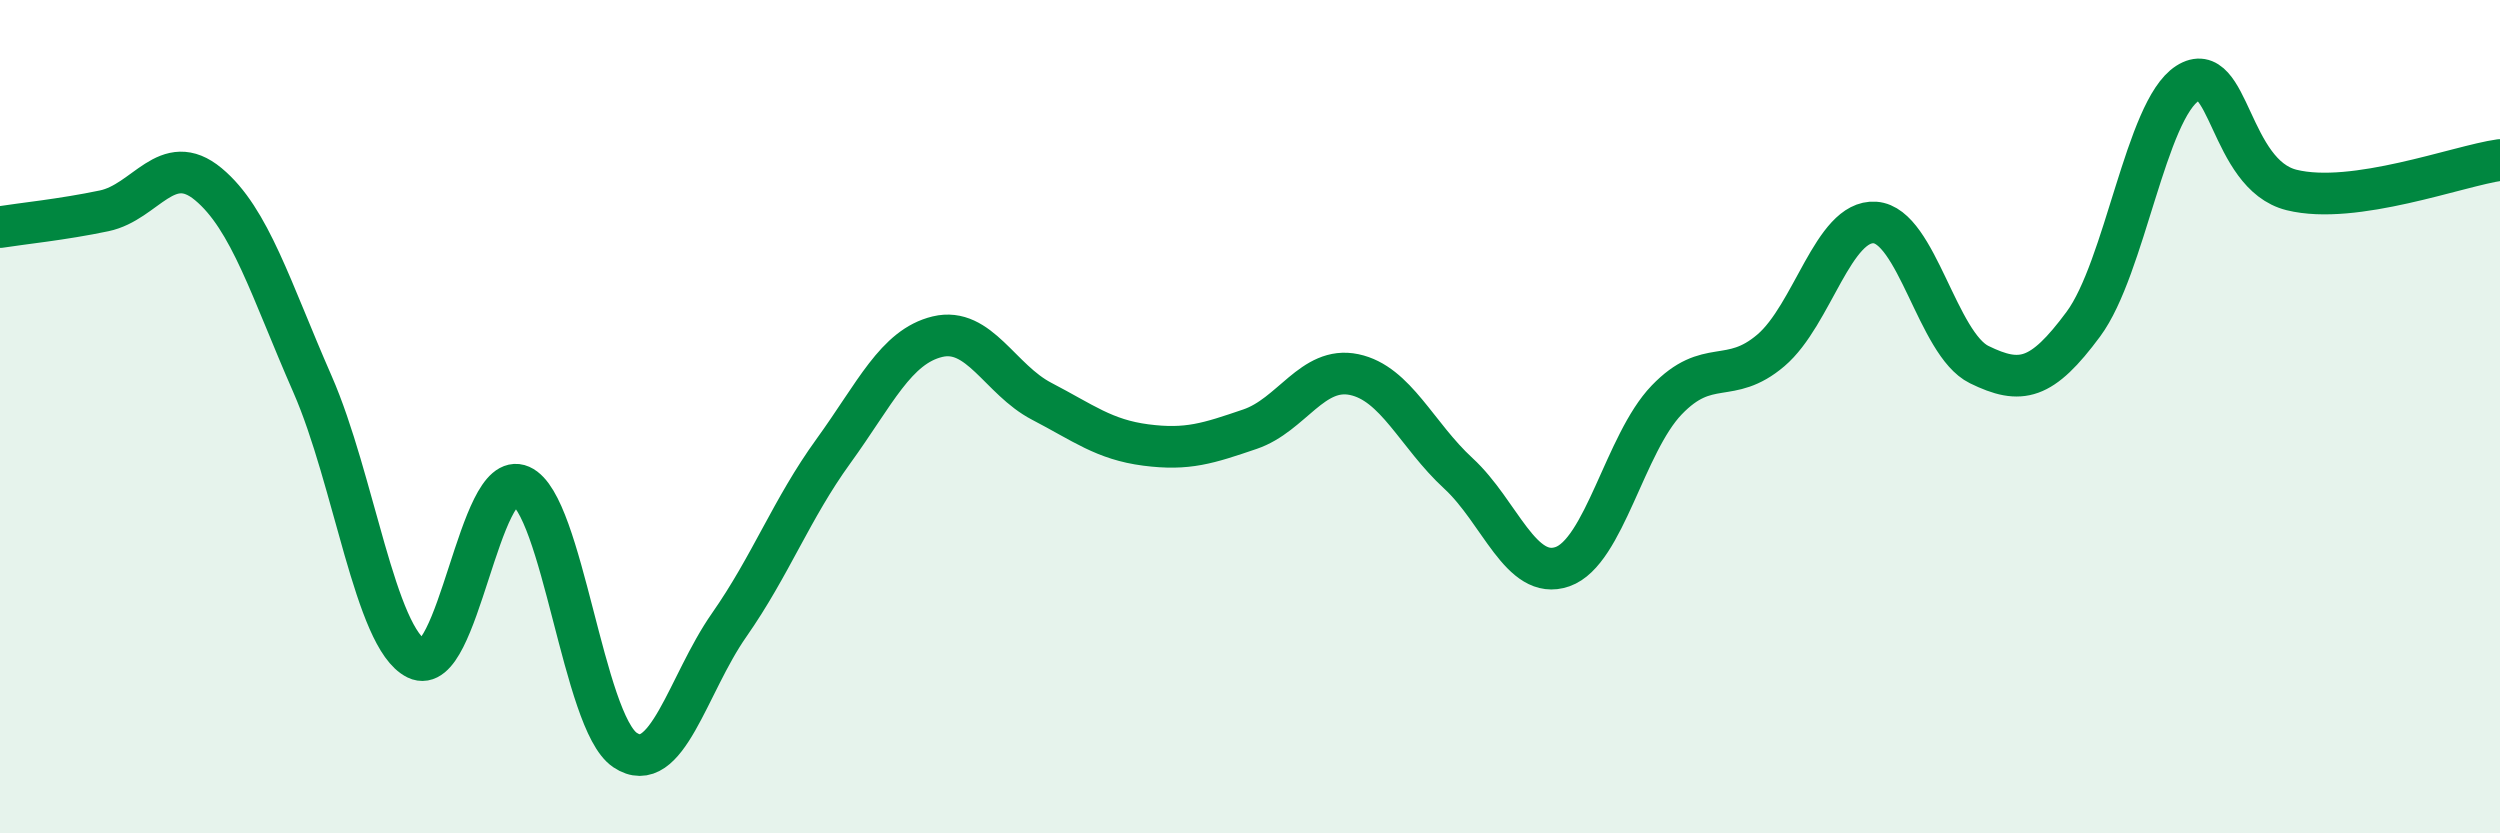
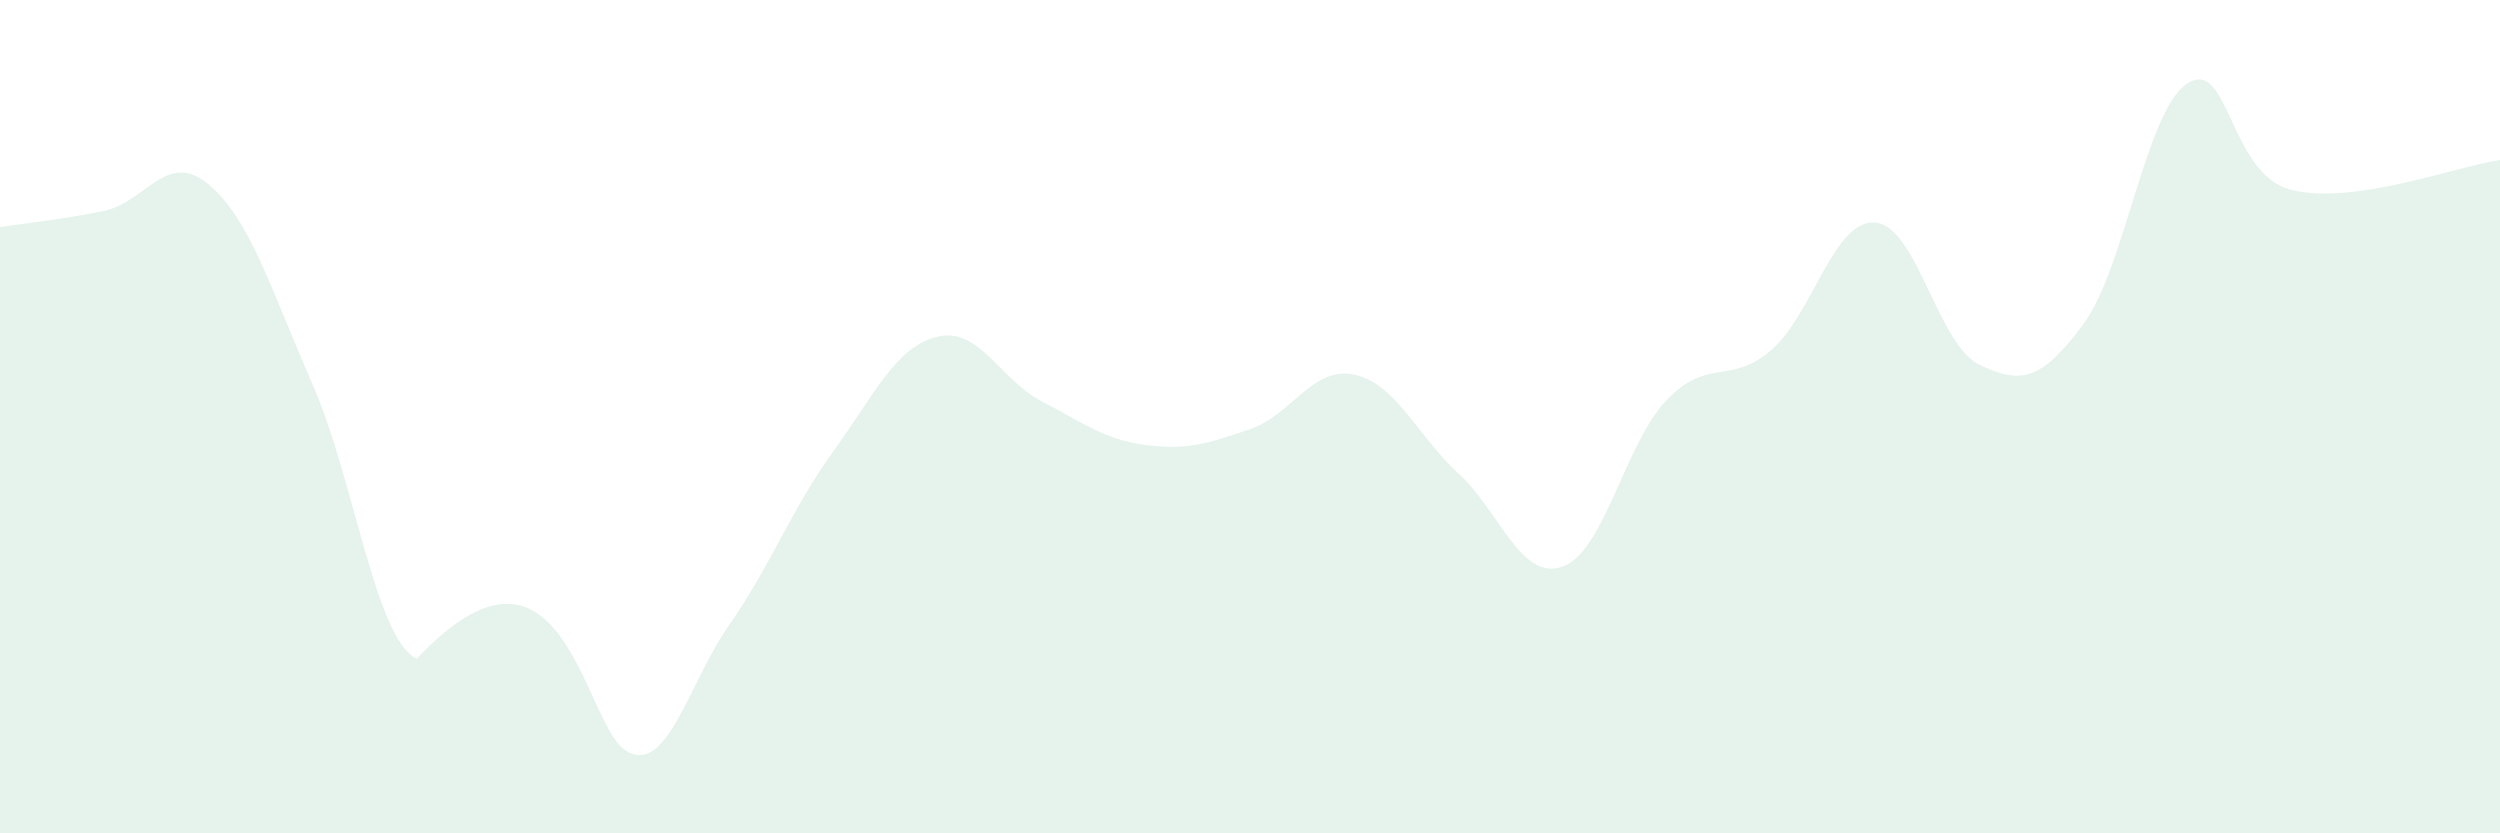
<svg xmlns="http://www.w3.org/2000/svg" width="60" height="20" viewBox="0 0 60 20">
-   <path d="M 0,5.45 C 0.5,5.37 1.5,5.27 2.5,5.06 C 3.5,4.85 4,3.59 5,4.42 C 6,5.25 6.5,6.94 7.5,9.22 C 8.5,11.5 9,15.32 10,15.81 C 11,16.3 11.5,11.22 12.5,11.66 C 13.5,12.1 14,17.33 15,18 C 16,18.67 16.5,16.43 17.5,15 C 18.5,13.57 19,12.21 20,10.83 C 21,9.45 21.5,8.32 22.5,8.08 C 23.5,7.84 24,9.11 25,9.63 C 26,10.15 26.5,10.55 27.5,10.68 C 28.5,10.81 29,10.64 30,10.3 C 31,9.96 31.5,8.78 32.5,8.99 C 33.5,9.2 34,10.44 35,11.36 C 36,12.28 36.5,13.95 37.5,13.6 C 38.5,13.25 39,10.64 40,9.6 C 41,8.56 41.5,9.26 42.5,8.41 C 43.5,7.56 44,5.27 45,5.34 C 46,5.41 46.5,8.26 47.5,8.75 C 48.5,9.24 49,9.13 50,7.78 C 51,6.43 51.5,2.64 52.5,2 C 53.5,1.36 53.5,4.19 55,4.56 C 56.5,4.93 59,3.98 60,3.84L60 20L0 20Z" fill="#008740" opacity="0.1" stroke-linecap="round" stroke-linejoin="round" />
-   <path d="M 0,5.45 C 0.5,5.37 1.5,5.27 2.5,5.06 C 3.5,4.85 4,3.59 5,4.42 C 6,5.25 6.5,6.94 7.5,9.22 C 8.5,11.5 9,15.32 10,15.81 C 11,16.3 11.5,11.22 12.5,11.66 C 13.5,12.1 14,17.33 15,18 C 16,18.67 16.5,16.43 17.5,15 C 18.5,13.57 19,12.21 20,10.83 C 21,9.45 21.5,8.32 22.5,8.08 C 23.5,7.84 24,9.11 25,9.63 C 26,10.15 26.5,10.55 27.5,10.68 C 28.5,10.81 29,10.64 30,10.3 C 31,9.96 31.5,8.78 32.5,8.99 C 33.5,9.2 34,10.44 35,11.36 C 36,12.28 36.5,13.95 37.5,13.6 C 38.5,13.25 39,10.64 40,9.6 C 41,8.56 41.5,9.26 42.5,8.41 C 43.5,7.56 44,5.27 45,5.34 C 46,5.41 46.5,8.26 47.5,8.75 C 48.5,9.24 49,9.13 50,7.78 C 51,6.43 51.5,2.64 52.5,2 C 53.5,1.36 53.5,4.19 55,4.56 C 56.5,4.93 59,3.98 60,3.84" stroke="#008740" stroke-width="1" fill="none" stroke-linecap="round" stroke-linejoin="round" />
+   <path d="M 0,5.45 C 0.5,5.37 1.5,5.27 2.5,5.06 C 3.5,4.85 4,3.59 5,4.42 C 6,5.25 6.5,6.94 7.5,9.22 C 8.5,11.5 9,15.32 10,15.81 C 13.5,12.1 14,17.33 15,18 C 16,18.67 16.5,16.43 17.5,15 C 18.5,13.57 19,12.21 20,10.83 C 21,9.45 21.5,8.32 22.5,8.08 C 23.5,7.84 24,9.11 25,9.63 C 26,10.15 26.5,10.55 27.5,10.68 C 28.5,10.81 29,10.64 30,10.3 C 31,9.96 31.5,8.78 32.5,8.99 C 33.5,9.2 34,10.44 35,11.36 C 36,12.28 36.5,13.95 37.5,13.6 C 38.5,13.25 39,10.64 40,9.6 C 41,8.56 41.5,9.26 42.5,8.41 C 43.5,7.56 44,5.27 45,5.34 C 46,5.41 46.5,8.26 47.5,8.75 C 48.5,9.24 49,9.13 50,7.78 C 51,6.43 51.5,2.64 52.5,2 C 53.5,1.36 53.5,4.19 55,4.56 C 56.5,4.93 59,3.98 60,3.84L60 20L0 20Z" fill="#008740" opacity="0.1" stroke-linecap="round" stroke-linejoin="round" />
</svg>